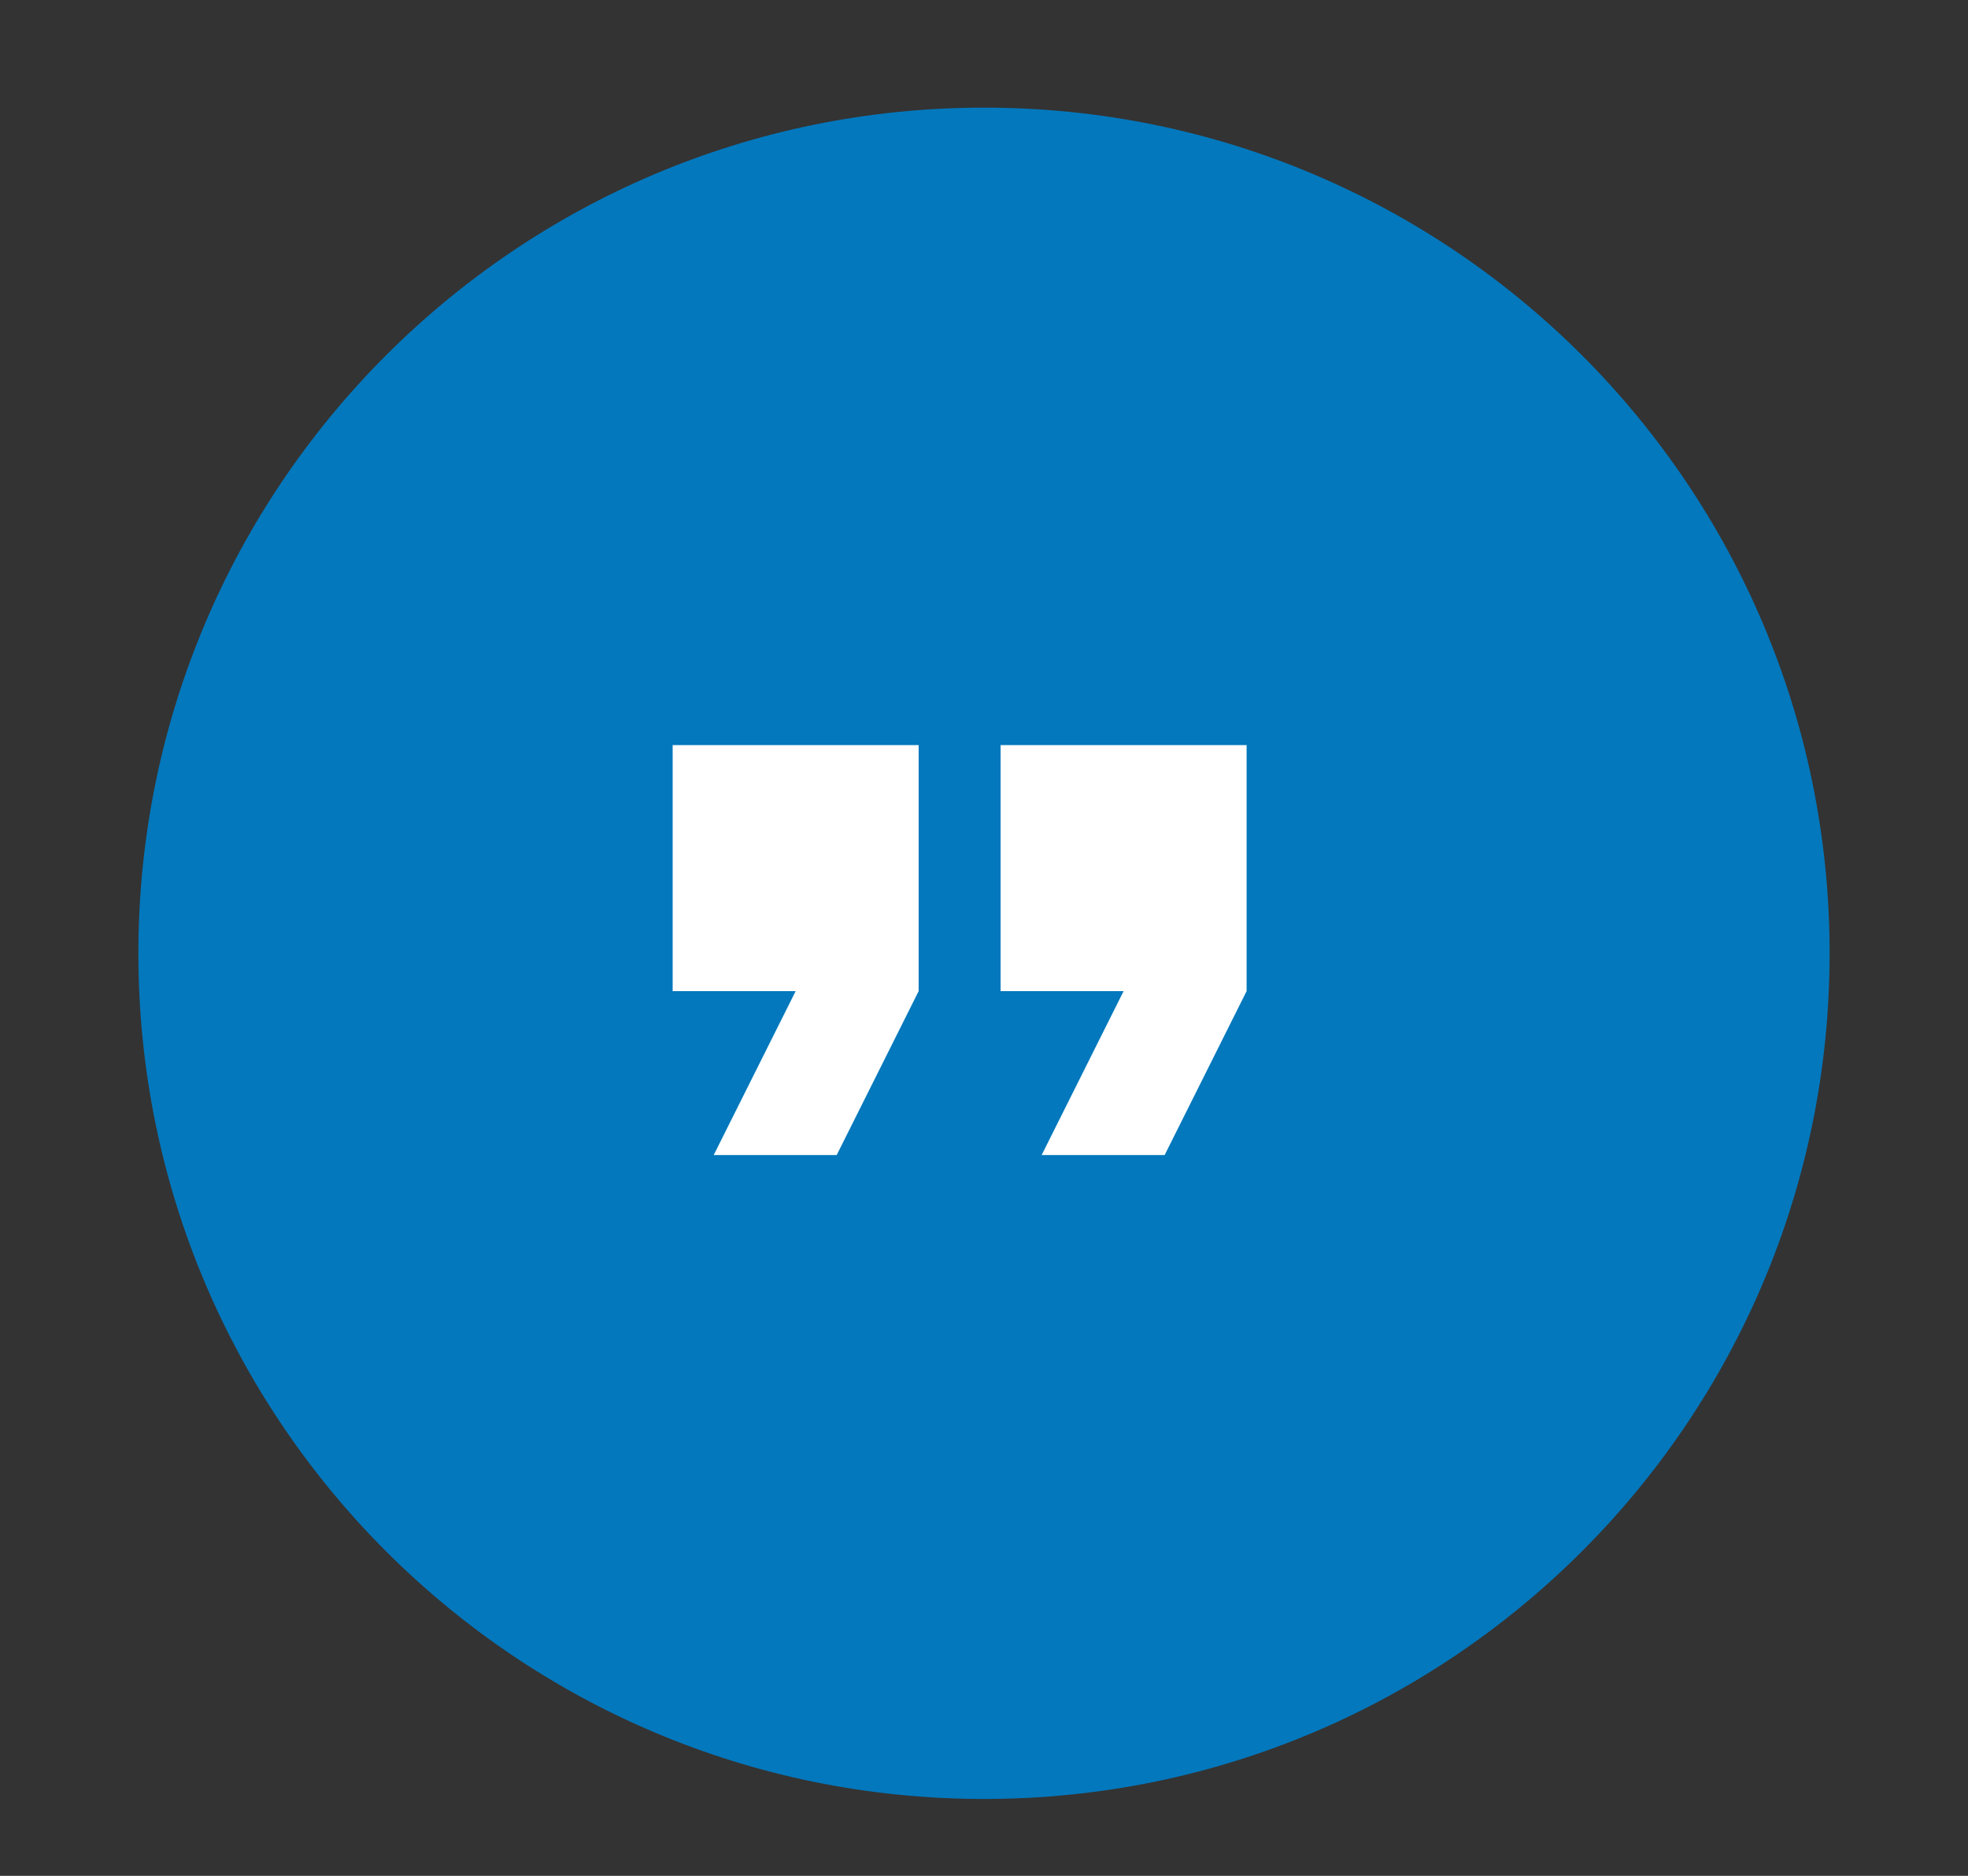
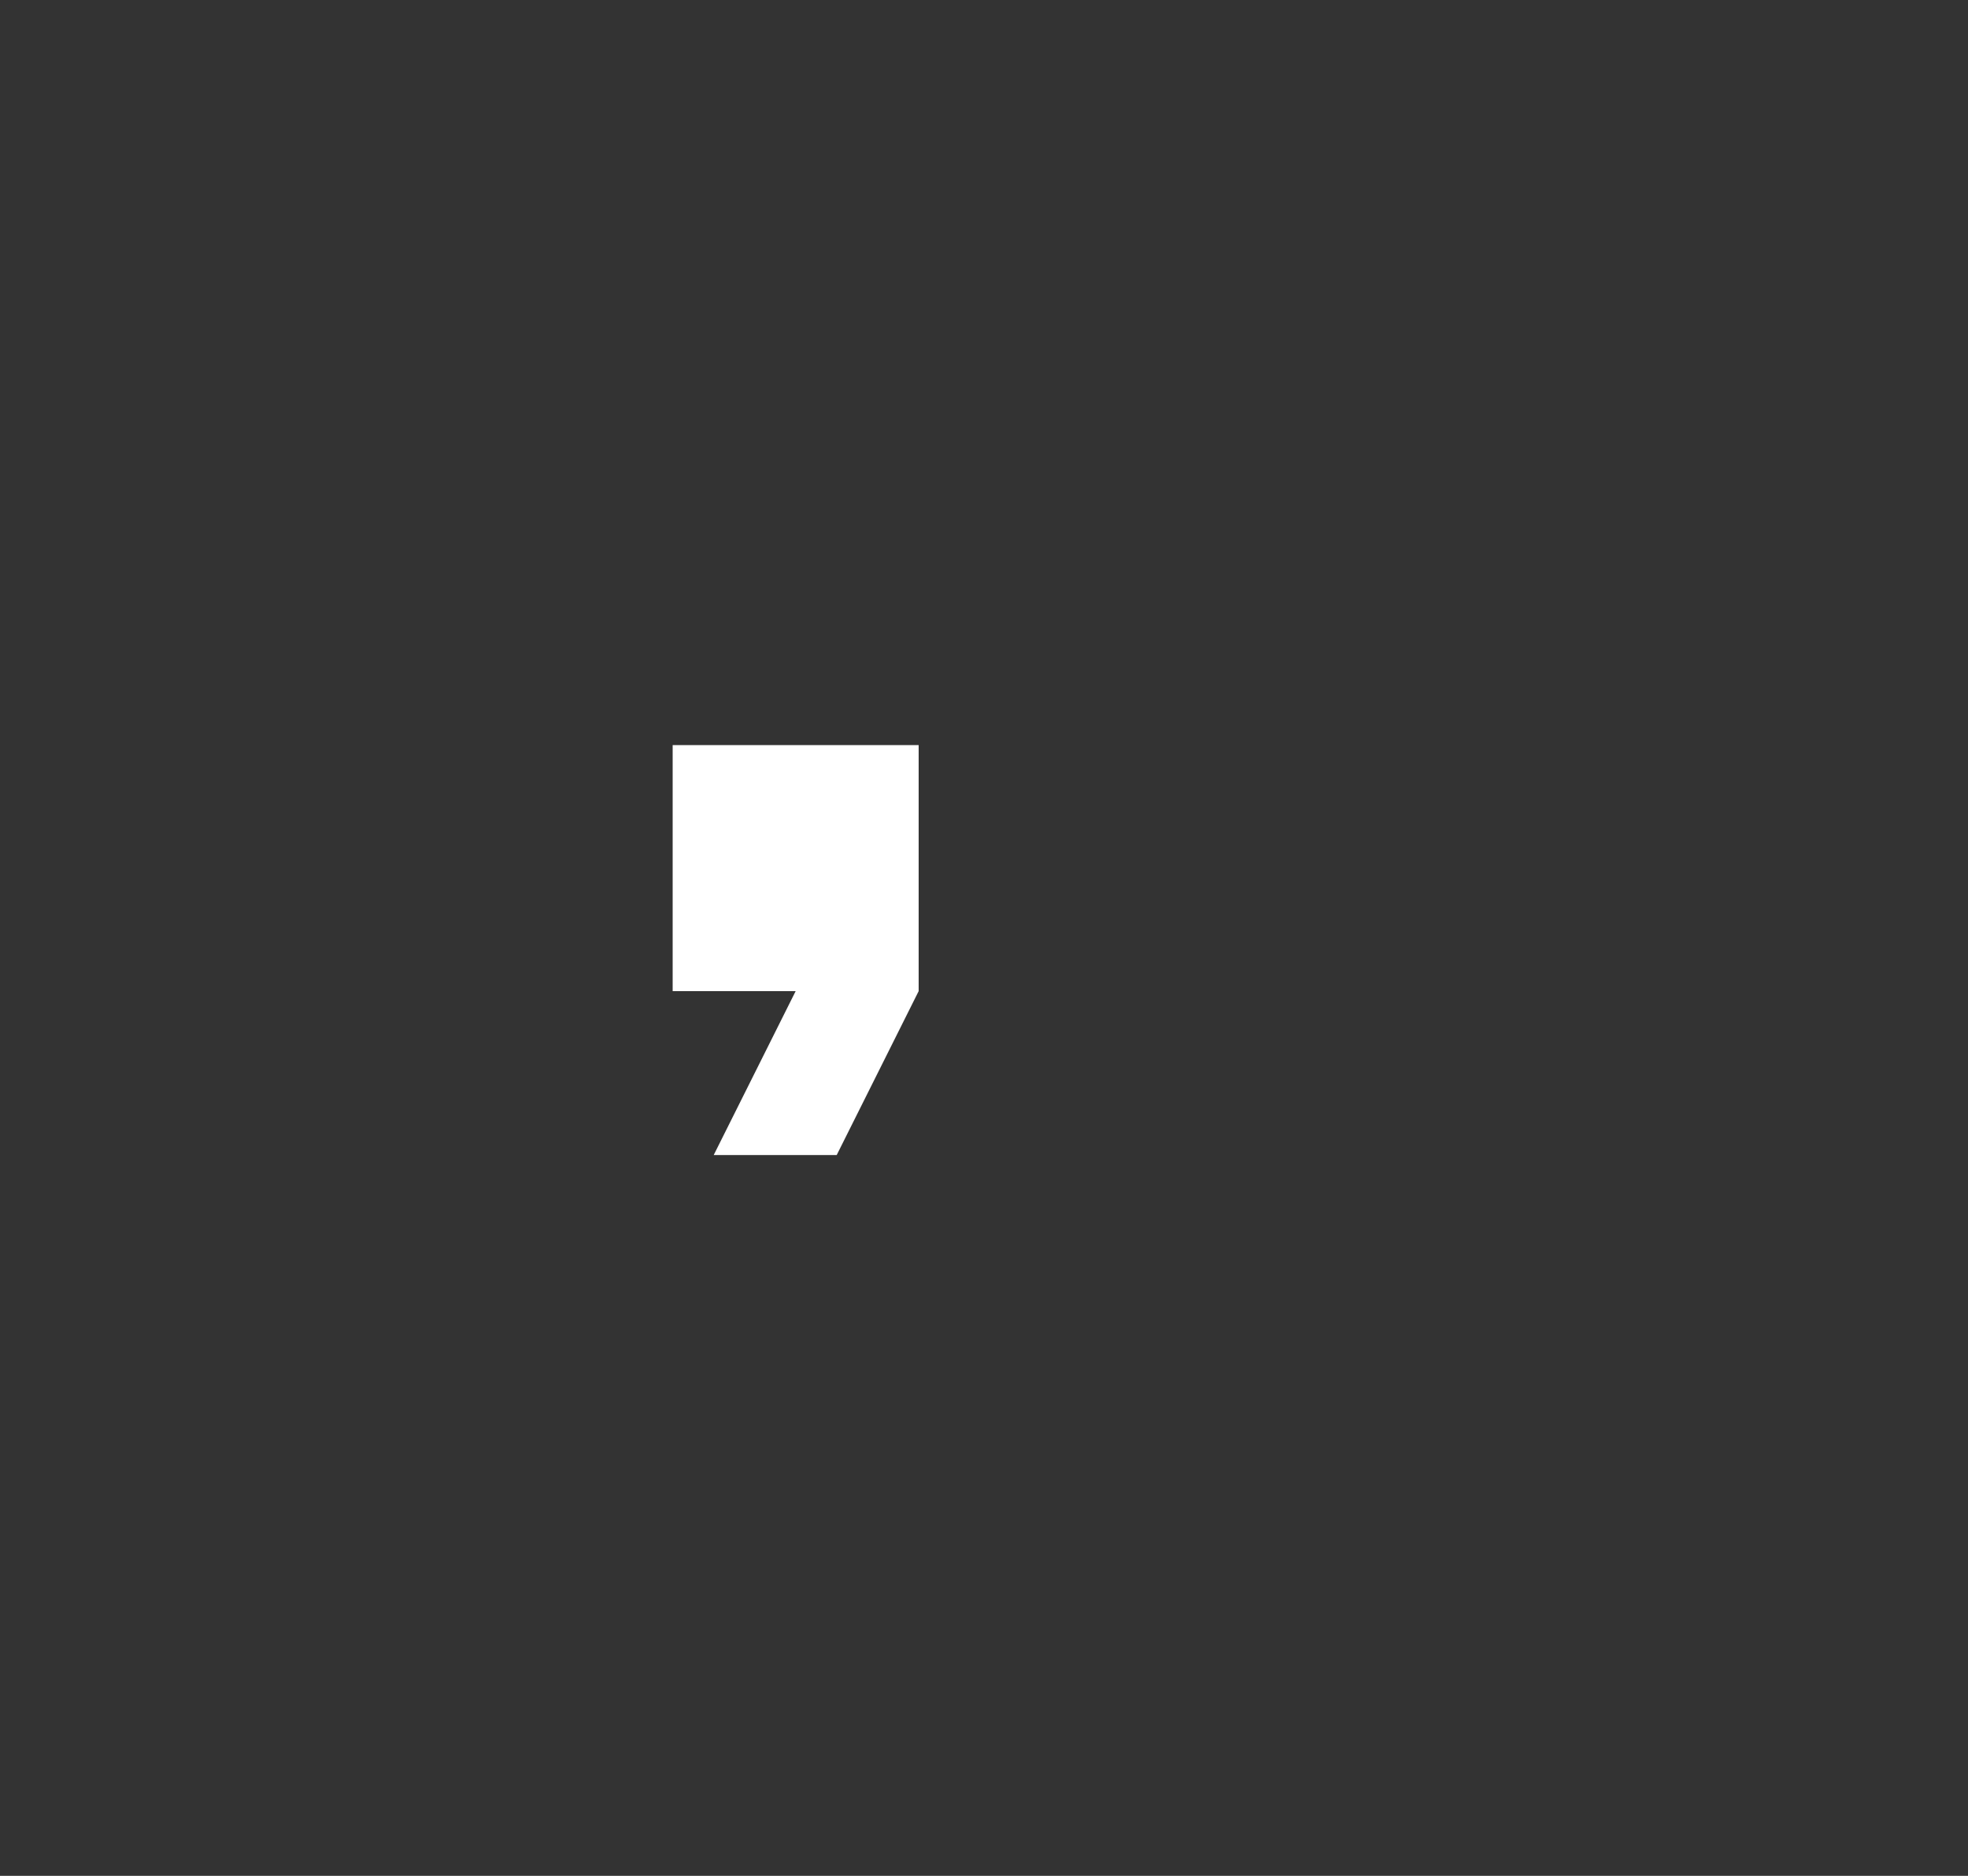
<svg xmlns="http://www.w3.org/2000/svg" xmlns:xlink="http://www.w3.org/1999/xlink" version="1.1" id="Layer_1" x="0px" y="0px" viewBox="0 0 128 122" style="enable-background:new 0 0 128 122;" xml:space="preserve">
  <rect x="0" y="0" width="128" height="122" fill="#333333" stroke="none" />
  <style type="text/css">
	.st0{clip-path:url(#SVGID_2_);fill:#0378BD;}
	.st1{fill:#FFFFFF;}
</style>
  <g>
    <defs>
-       <rect id="SVGID_1_" width="128" height="118" />
-     </defs>
+       </defs>
    <clipPath id="SVGID_2_">
      <use xlink:href="#SVGID_1_" style="overflow:visible;" />
    </clipPath>
-     <path class="st0" d="M64,117c30.38,0,55-24.62,55-55S94.38,7,64,7S9,31.62,9,62S33.62,117,64,117" />
  </g>
  <polygon class="st1" points="43.75,64.46 51.75,64.46 46.42,75.12 54.42,75.12 59.75,64.46 59.75,48.46 43.75,48.46 " />
-   <polygon class="st1" points="65.08,48.46 65.08,64.46 73.08,64.46 67.75,75.12 75.75,75.12 81.08,64.46 81.08,48.46 " />
</svg>